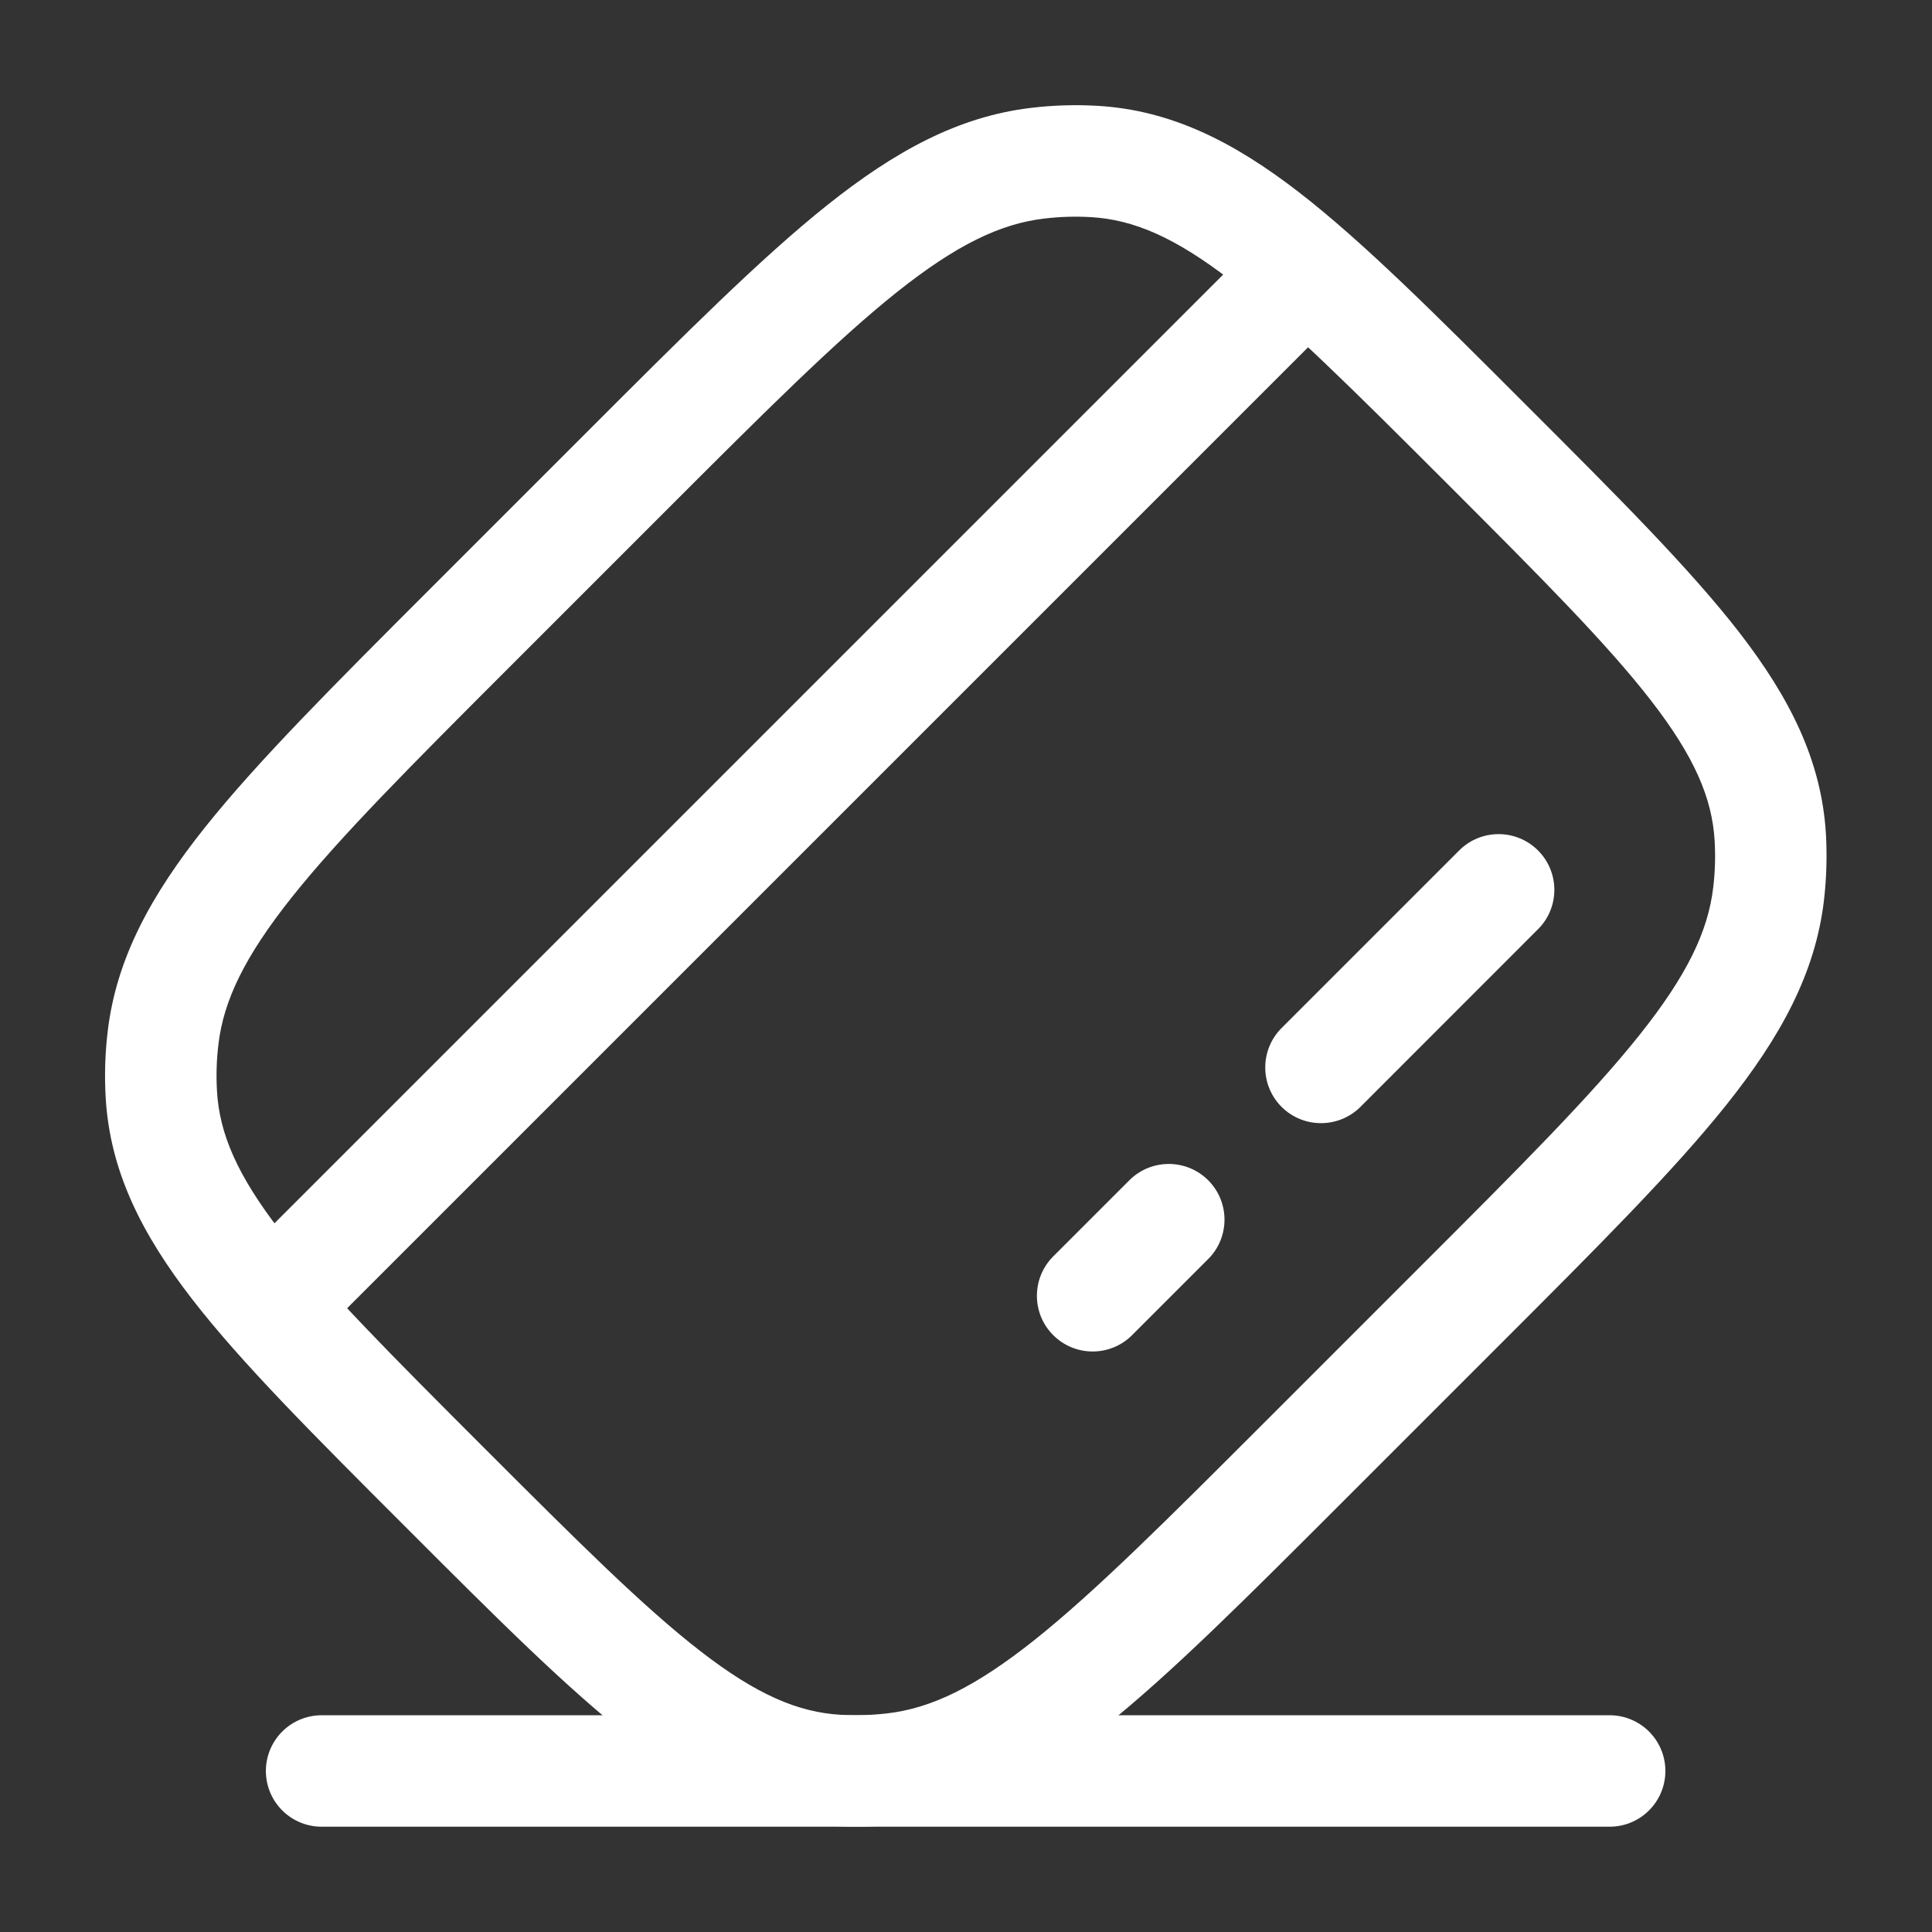
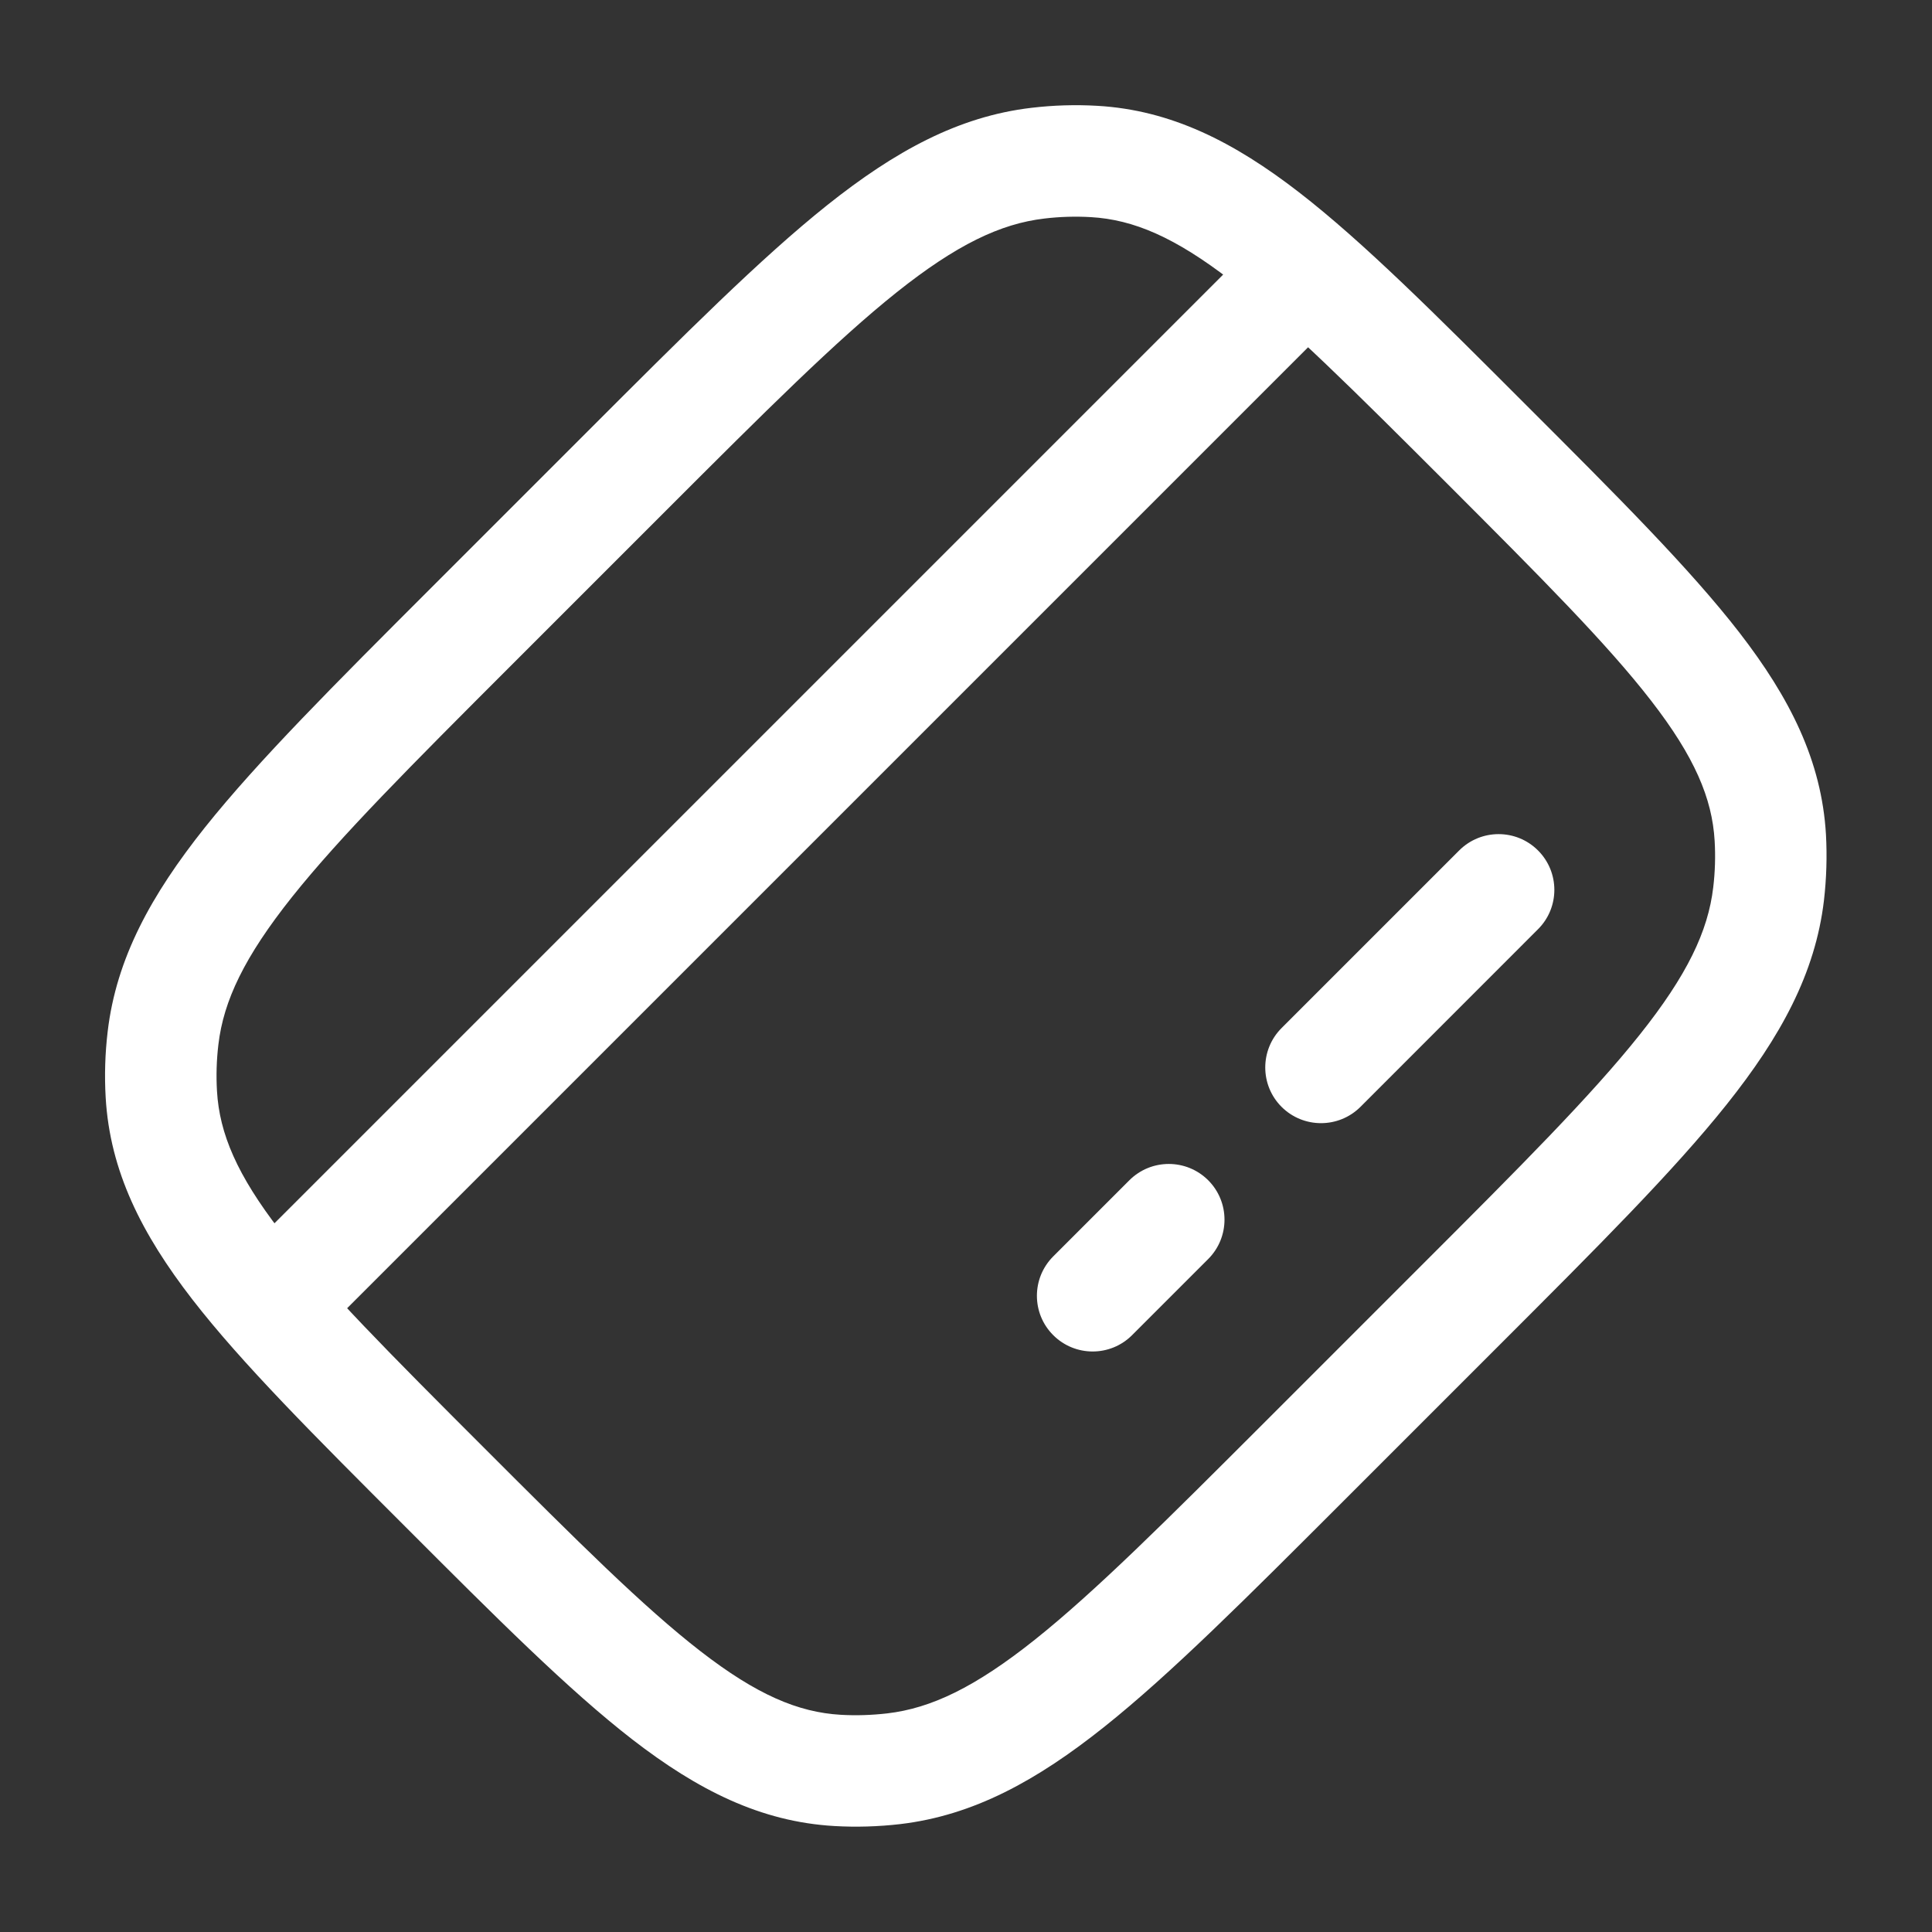
<svg xmlns="http://www.w3.org/2000/svg" width="26" height="26" viewBox="0 0 26 26" fill="none">
  <rect x="0" y="0" width="26" height="26" fill="#333333" stroke="none" />
  <path d="M14.174 16.908C13.881 17.201 13.881 17.676 14.174 17.968C14.467 18.261 14.942 18.261 15.235 17.968L14.174 16.908ZM16.259 16.944C16.552 16.651 16.552 16.176 16.259 15.883C15.966 15.591 15.492 15.591 15.199 15.883L16.259 16.944ZM17.247 13.835C16.954 14.128 16.954 14.603 17.247 14.896C17.54 15.188 18.015 15.188 18.308 14.896L17.247 13.835ZM20.698 12.505C20.991 12.213 20.991 11.738 20.698 11.445C20.405 11.152 19.93 11.152 19.637 11.445L20.698 12.505ZM3.248 16.908C2.955 17.201 2.955 17.676 3.248 17.968C3.541 18.261 4.016 18.261 4.309 17.968L3.248 16.908ZM12.027 23.803L11.94 23.058L12.027 23.803ZM11.272 23.826L11.315 23.077L11.272 23.826ZM23.824 11.274L23.075 11.317L23.824 11.274ZM23.801 12.029L23.056 11.941L23.801 12.029ZM8.438 6.336L7.908 5.805L8.438 6.336ZM13.968 2.196L14.055 2.941L13.968 2.196ZM14.723 2.173L14.68 2.922L14.723 2.173ZM6.334 8.44L6.864 8.97L6.334 8.44ZM2.194 13.97L2.939 14.057L2.194 13.97ZM2.171 14.725L2.92 14.682L2.171 14.725ZM15.235 17.968L16.259 16.944L15.199 15.883L14.174 16.908L15.235 17.968ZM18.308 14.896L20.698 12.505L19.637 11.445L17.247 13.835L18.308 14.896ZM4.309 17.968L17.966 4.311L16.906 3.25L3.248 16.908L4.309 17.968ZM6.864 8.97L8.968 6.866L7.908 5.805L5.803 7.91L6.864 8.97ZM19.131 17.028L17.026 19.133L18.087 20.193L20.191 18.089L19.131 17.028ZM17.026 19.133C15.696 20.463 14.742 21.416 13.927 22.066C13.122 22.707 12.53 22.989 11.94 23.058L12.114 24.548C13.1 24.432 13.954 23.962 14.861 23.239C15.758 22.524 16.781 21.499 18.087 20.193L17.026 19.133ZM5.453 20.544C6.679 21.771 7.649 22.742 8.511 23.41C9.391 24.09 10.236 24.517 11.229 24.574L11.315 23.077C10.741 23.044 10.182 22.806 9.429 22.223C8.66 21.628 7.768 20.738 6.513 19.483L5.453 20.544ZM11.94 23.058C11.73 23.082 11.521 23.089 11.315 23.077L11.229 24.574C11.523 24.591 11.82 24.582 12.114 24.548L11.94 23.058ZM19.482 6.515C20.736 7.77 21.626 8.662 22.221 9.431C22.804 10.184 23.042 10.743 23.075 11.317L24.573 11.231C24.515 10.238 24.088 9.393 23.408 8.513C22.74 7.651 21.769 6.681 20.542 5.455L19.482 6.515ZM20.191 18.089C21.497 16.783 22.522 15.76 23.237 14.863C23.96 13.956 24.43 13.101 24.546 12.117L23.056 11.941C22.987 12.531 22.705 13.124 22.064 13.928C21.414 14.744 20.462 15.698 19.131 17.028L20.191 18.089ZM23.075 11.317C23.087 11.523 23.081 11.732 23.056 11.941L24.546 12.117C24.58 11.822 24.589 11.525 24.573 11.231L23.075 11.317ZM8.968 6.866C10.299 5.535 11.253 4.583 12.068 3.933C12.873 3.292 13.465 3.01 14.055 2.941L13.88 1.451C12.895 1.567 12.041 2.037 11.133 2.76C10.237 3.475 9.213 4.5 7.908 5.805L8.968 6.866ZM20.542 5.455C19.316 4.228 18.346 3.257 17.483 2.589C16.604 1.909 15.759 1.481 14.766 1.424L14.68 2.922C15.254 2.955 15.812 3.193 16.566 3.775C17.335 4.371 18.227 5.261 19.482 6.515L20.542 5.455ZM14.055 2.941C14.264 2.916 14.473 2.91 14.68 2.922L14.766 1.424C14.471 1.407 14.175 1.416 13.88 1.451L14.055 2.941ZM5.803 7.91C4.498 9.215 3.473 10.239 2.758 11.135C2.035 12.043 1.565 12.897 1.449 13.882L2.939 14.057C3.008 13.467 3.29 12.875 3.931 12.07C4.581 11.255 5.533 10.301 6.864 8.97L5.803 7.91ZM6.513 19.483C5.259 18.229 4.369 17.337 3.773 16.567C3.191 15.814 2.953 15.256 2.92 14.682L1.422 14.768C1.479 15.761 1.907 16.606 2.587 17.485C3.255 18.348 4.226 19.317 5.453 20.544L6.513 19.483ZM1.449 13.882C1.414 14.177 1.405 14.473 1.422 14.768L2.92 14.682C2.908 14.475 2.914 14.266 2.939 14.057L1.449 13.882Z" fill="white" />
-   <path d="M4.328 23.833H21.662" stroke="white" stroke-width="1.5" stroke-linecap="round" />
</svg>